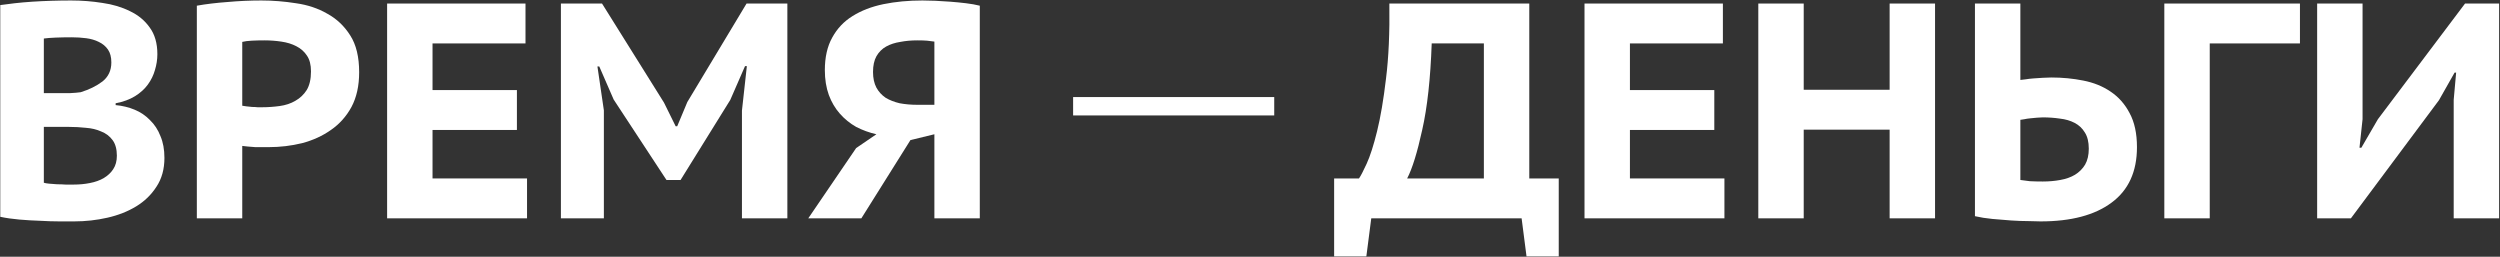
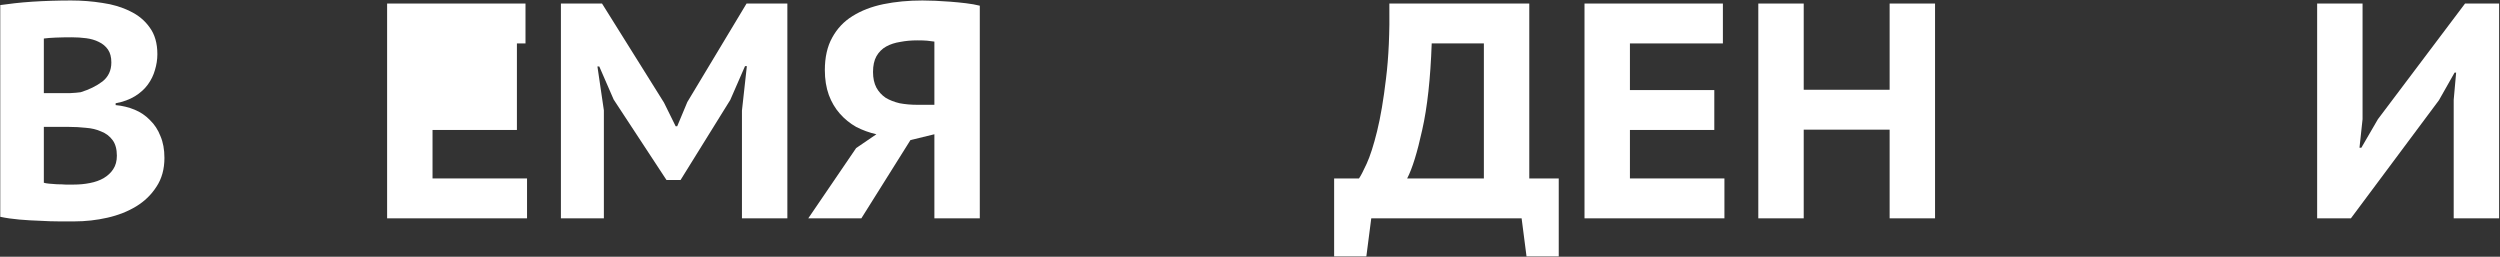
<svg xmlns="http://www.w3.org/2000/svg" width="1042" height="107" viewBox="0 0 1042 107" fill="none">
  <rect x="0" y="0" width="1042" height="107" fill="#333333" stroke="none" />
-   <path d="M531.099 40.455H447.276V48.116H531.099V40.455Z" fill="white" />
  <path d="M65.593 22.579C65.593 24.795 65.252 27.012 64.57 29.229C63.973 31.36 62.992 33.364 61.628 35.24C60.264 37.115 58.474 38.735 56.257 40.1C54.04 41.464 51.355 42.444 48.2 43.041V43.808C51.014 44.064 53.657 44.704 56.129 45.727C58.602 46.75 60.733 48.199 62.524 50.075C64.399 51.865 65.849 54.082 66.872 56.725C67.98 59.283 68.534 62.31 68.534 65.806C68.534 70.495 67.426 74.502 65.209 77.827C63.078 81.153 60.264 83.881 56.769 86.012C53.273 88.144 49.266 89.721 44.747 90.744C40.228 91.767 35.624 92.279 30.935 92.279C29.4 92.279 27.354 92.279 24.796 92.279C22.323 92.279 19.638 92.194 16.739 92.023C13.925 91.938 11.026 91.767 8.042 91.512C5.143 91.256 2.5 90.872 0.113 90.361V2.116C1.903 1.86 3.907 1.605 6.124 1.349C8.426 1.093 10.856 0.88 13.414 0.709C16.057 0.539 18.742 0.411 21.471 0.326C24.199 0.24 26.927 0.198 29.656 0.198C34.089 0.198 38.438 0.539 42.701 1.221C46.964 1.818 50.8 2.969 54.211 4.674C57.621 6.294 60.349 8.553 62.396 11.452C64.527 14.351 65.593 18.06 65.593 22.579ZM30.679 76.932C33.066 76.932 35.326 76.719 37.457 76.293C39.674 75.866 41.592 75.184 43.212 74.246C44.917 73.223 46.239 71.987 47.177 70.537C48.2 69.003 48.711 67.127 48.711 64.91C48.711 62.182 48.115 60.008 46.921 58.388C45.727 56.768 44.15 55.574 42.189 54.807C40.313 53.954 38.182 53.443 35.794 53.272C33.492 53.017 31.148 52.889 28.761 52.889H18.273V76.165C18.785 76.335 19.51 76.463 20.448 76.548C21.471 76.634 22.579 76.719 23.773 76.804C24.966 76.804 26.16 76.847 27.354 76.932C28.633 76.932 29.741 76.932 30.679 76.932ZM24.668 38.821C25.947 38.821 27.439 38.821 29.144 38.821C30.935 38.735 32.427 38.608 33.62 38.437C37.201 37.329 40.228 35.837 42.701 33.961C45.173 32 46.409 29.357 46.409 26.032C46.409 23.815 45.941 22.024 45.003 20.66C44.065 19.296 42.786 18.23 41.166 17.463C39.631 16.696 37.883 16.184 35.922 15.928C33.961 15.672 31.958 15.545 29.912 15.545C27.439 15.545 25.18 15.587 23.133 15.672C21.087 15.758 19.467 15.886 18.273 16.056V38.821H24.668Z" fill="white" />
-   <path d="M82.043 2.372C85.88 1.69 90.143 1.178 94.832 0.837C99.521 0.411 104.211 0.198 108.9 0.198C113.674 0.198 118.492 0.581 123.352 1.349C128.211 2.031 132.56 3.48 136.396 5.697C140.318 7.829 143.516 10.855 145.988 14.777C148.461 18.614 149.697 23.73 149.697 30.124C149.697 35.751 148.631 40.569 146.5 44.576C144.368 48.498 141.512 51.695 137.931 54.168C134.435 56.64 130.428 58.473 125.909 59.667C121.391 60.775 116.744 61.329 111.969 61.329C111.543 61.329 110.818 61.329 109.795 61.329C108.772 61.329 107.664 61.329 106.47 61.329C105.362 61.244 104.296 61.159 103.273 61.074C102.25 60.988 101.482 60.903 100.971 60.818V91H82.043V2.372ZM110.179 16.823C108.388 16.823 106.641 16.866 104.935 16.951C103.315 17.037 101.994 17.207 100.971 17.463V44.064C101.312 44.15 101.866 44.235 102.633 44.32C103.401 44.405 104.211 44.49 105.063 44.576C105.916 44.576 106.683 44.618 107.365 44.704C108.133 44.704 108.729 44.704 109.156 44.704C111.628 44.704 114.101 44.533 116.573 44.192C119.046 43.851 121.22 43.126 123.096 42.018C125.057 40.91 126.634 39.417 127.828 37.542C129.021 35.581 129.618 32.98 129.618 29.741C129.618 27.012 129.064 24.838 127.956 23.218C126.847 21.513 125.355 20.191 123.479 19.253C121.689 18.316 119.6 17.676 117.213 17.335C114.911 16.994 112.566 16.823 110.179 16.823Z" fill="white" />
-   <path d="M161.35 1.477H219.029V18.102H180.278V37.542H215.448V54.168H180.278V74.374H219.668V91H161.35V1.477Z" fill="white" />
+   <path d="M161.35 1.477H219.029V18.102H180.278H215.448V54.168H180.278V74.374H219.668V91H161.35V1.477Z" fill="white" />
  <path d="M309.243 46.111L311.29 27.566H310.522L304.384 41.634L283.665 75.014H277.782L255.785 41.506L249.774 27.694H249.007L251.693 45.983V91H233.788V1.477H250.925L276.759 42.785L281.619 52.633H282.259L286.479 42.529L311.162 1.477H328.171V91H309.243V46.111Z" fill="white" />
  <path d="M408.38 91H389.452V55.958L379.476 58.388L359.014 91H336.889L356.84 61.713L365.28 55.958C362.296 55.276 359.483 54.253 356.84 52.889C354.282 51.439 352.022 49.606 350.061 47.389C348.1 45.173 346.566 42.572 345.457 39.588C344.349 36.519 343.795 33.066 343.795 29.229C343.795 23.858 344.818 19.339 346.864 15.672C348.91 11.921 351.724 8.937 355.305 6.72C358.971 4.418 363.277 2.756 368.222 1.732C373.252 0.709 378.666 0.198 384.464 0.198C385.999 0.198 387.789 0.24 389.835 0.326C391.882 0.411 393.971 0.539 396.102 0.709C398.319 0.88 400.493 1.093 402.624 1.349C404.756 1.605 406.674 1.946 408.38 2.372V91ZM382.29 16.823C379.817 16.823 377.473 17.037 375.256 17.463C373.039 17.804 371.078 18.444 369.373 19.381C367.668 20.319 366.304 21.683 365.28 23.474C364.343 25.179 363.874 27.353 363.874 29.996C363.874 32.554 364.343 34.728 365.28 36.519C366.218 38.224 367.497 39.631 369.117 40.739C370.822 41.762 372.783 42.529 375 43.041C377.302 43.467 379.732 43.681 382.29 43.681H389.452V17.335C388.429 17.165 387.405 17.037 386.382 16.951C385.359 16.866 383.995 16.823 382.29 16.823Z" fill="white" />
  <path d="M649.683 106.858H636.254L634.208 91H571.542L569.496 106.858H556.067V74.374H566.426C567.108 73.436 568.174 71.39 569.623 68.236C571.073 65.081 572.522 60.562 573.972 54.679C575.421 48.796 576.657 41.506 577.681 32.81C578.789 24.028 579.258 13.584 579.087 1.477H637.405V74.374H649.683V106.858ZM618.478 74.374V18.102H596.736C596.225 32.767 594.903 44.789 592.772 54.168C590.725 63.546 588.637 70.282 586.505 74.374H618.478Z" fill="white" />
  <path d="M660.423 1.477H718.101V18.102H679.351V37.542H714.52V54.168H679.351V74.374H718.741V91H660.423V1.477Z" fill="white" />
  <path d="M787.598 54.04H751.789V91H732.861V1.477H751.789V37.414H787.598V1.477H806.526V91H787.598V54.04Z" fill="white" />
-   <path d="M823.158 1.477H842.086V33.321C842.513 33.236 843.237 33.151 844.26 33.066C845.284 32.895 846.392 32.767 847.586 32.682C848.864 32.597 850.143 32.511 851.422 32.426C852.786 32.341 853.98 32.298 855.003 32.298C859.607 32.298 864.041 32.725 868.304 33.577C872.652 34.43 876.446 35.965 879.686 38.181C883.011 40.398 885.654 43.382 887.615 47.134C889.661 50.885 890.685 55.617 890.685 61.329C890.685 71.561 887.146 79.277 880.07 84.478C873.078 89.678 863.231 92.279 850.527 92.279C849.248 92.279 847.5 92.236 845.284 92.151C843.152 92.151 840.807 92.066 838.25 91.895C835.692 91.725 833.091 91.512 830.448 91.256C827.805 91 825.375 90.616 823.158 90.105V1.477ZM851.422 75.653C853.98 75.653 856.41 75.44 858.712 75.014C861.099 74.587 863.146 73.863 864.851 72.84C866.641 71.731 868.048 70.324 869.071 68.619C870.094 66.829 870.606 64.612 870.606 61.969C870.606 59.155 870.052 56.896 868.943 55.191C867.92 53.486 866.513 52.164 864.723 51.226C862.932 50.288 860.886 49.691 858.584 49.436C856.282 49.095 853.895 48.924 851.422 48.924C850.74 48.924 849.93 48.967 848.992 49.052C848.14 49.137 847.245 49.222 846.307 49.308C845.369 49.393 844.516 49.521 843.749 49.691C842.982 49.777 842.427 49.862 842.086 49.947V75.014C843.109 75.184 844.431 75.355 846.051 75.525C847.756 75.611 849.547 75.653 851.422 75.653Z" fill="white" />
-   <path d="M958.618 18.102H921.019V91H902.091V1.477H958.618V18.102Z" fill="white" />
  <path d="M1022.7 41.634L1023.72 30.252H1023.08L1016.56 41.762L979.854 91H965.786V1.477H984.714V49.691L983.435 61.585H984.203L991.109 49.691L1027.43 1.477H1041.63V91H1022.7V41.634Z" fill="white" />
</svg>